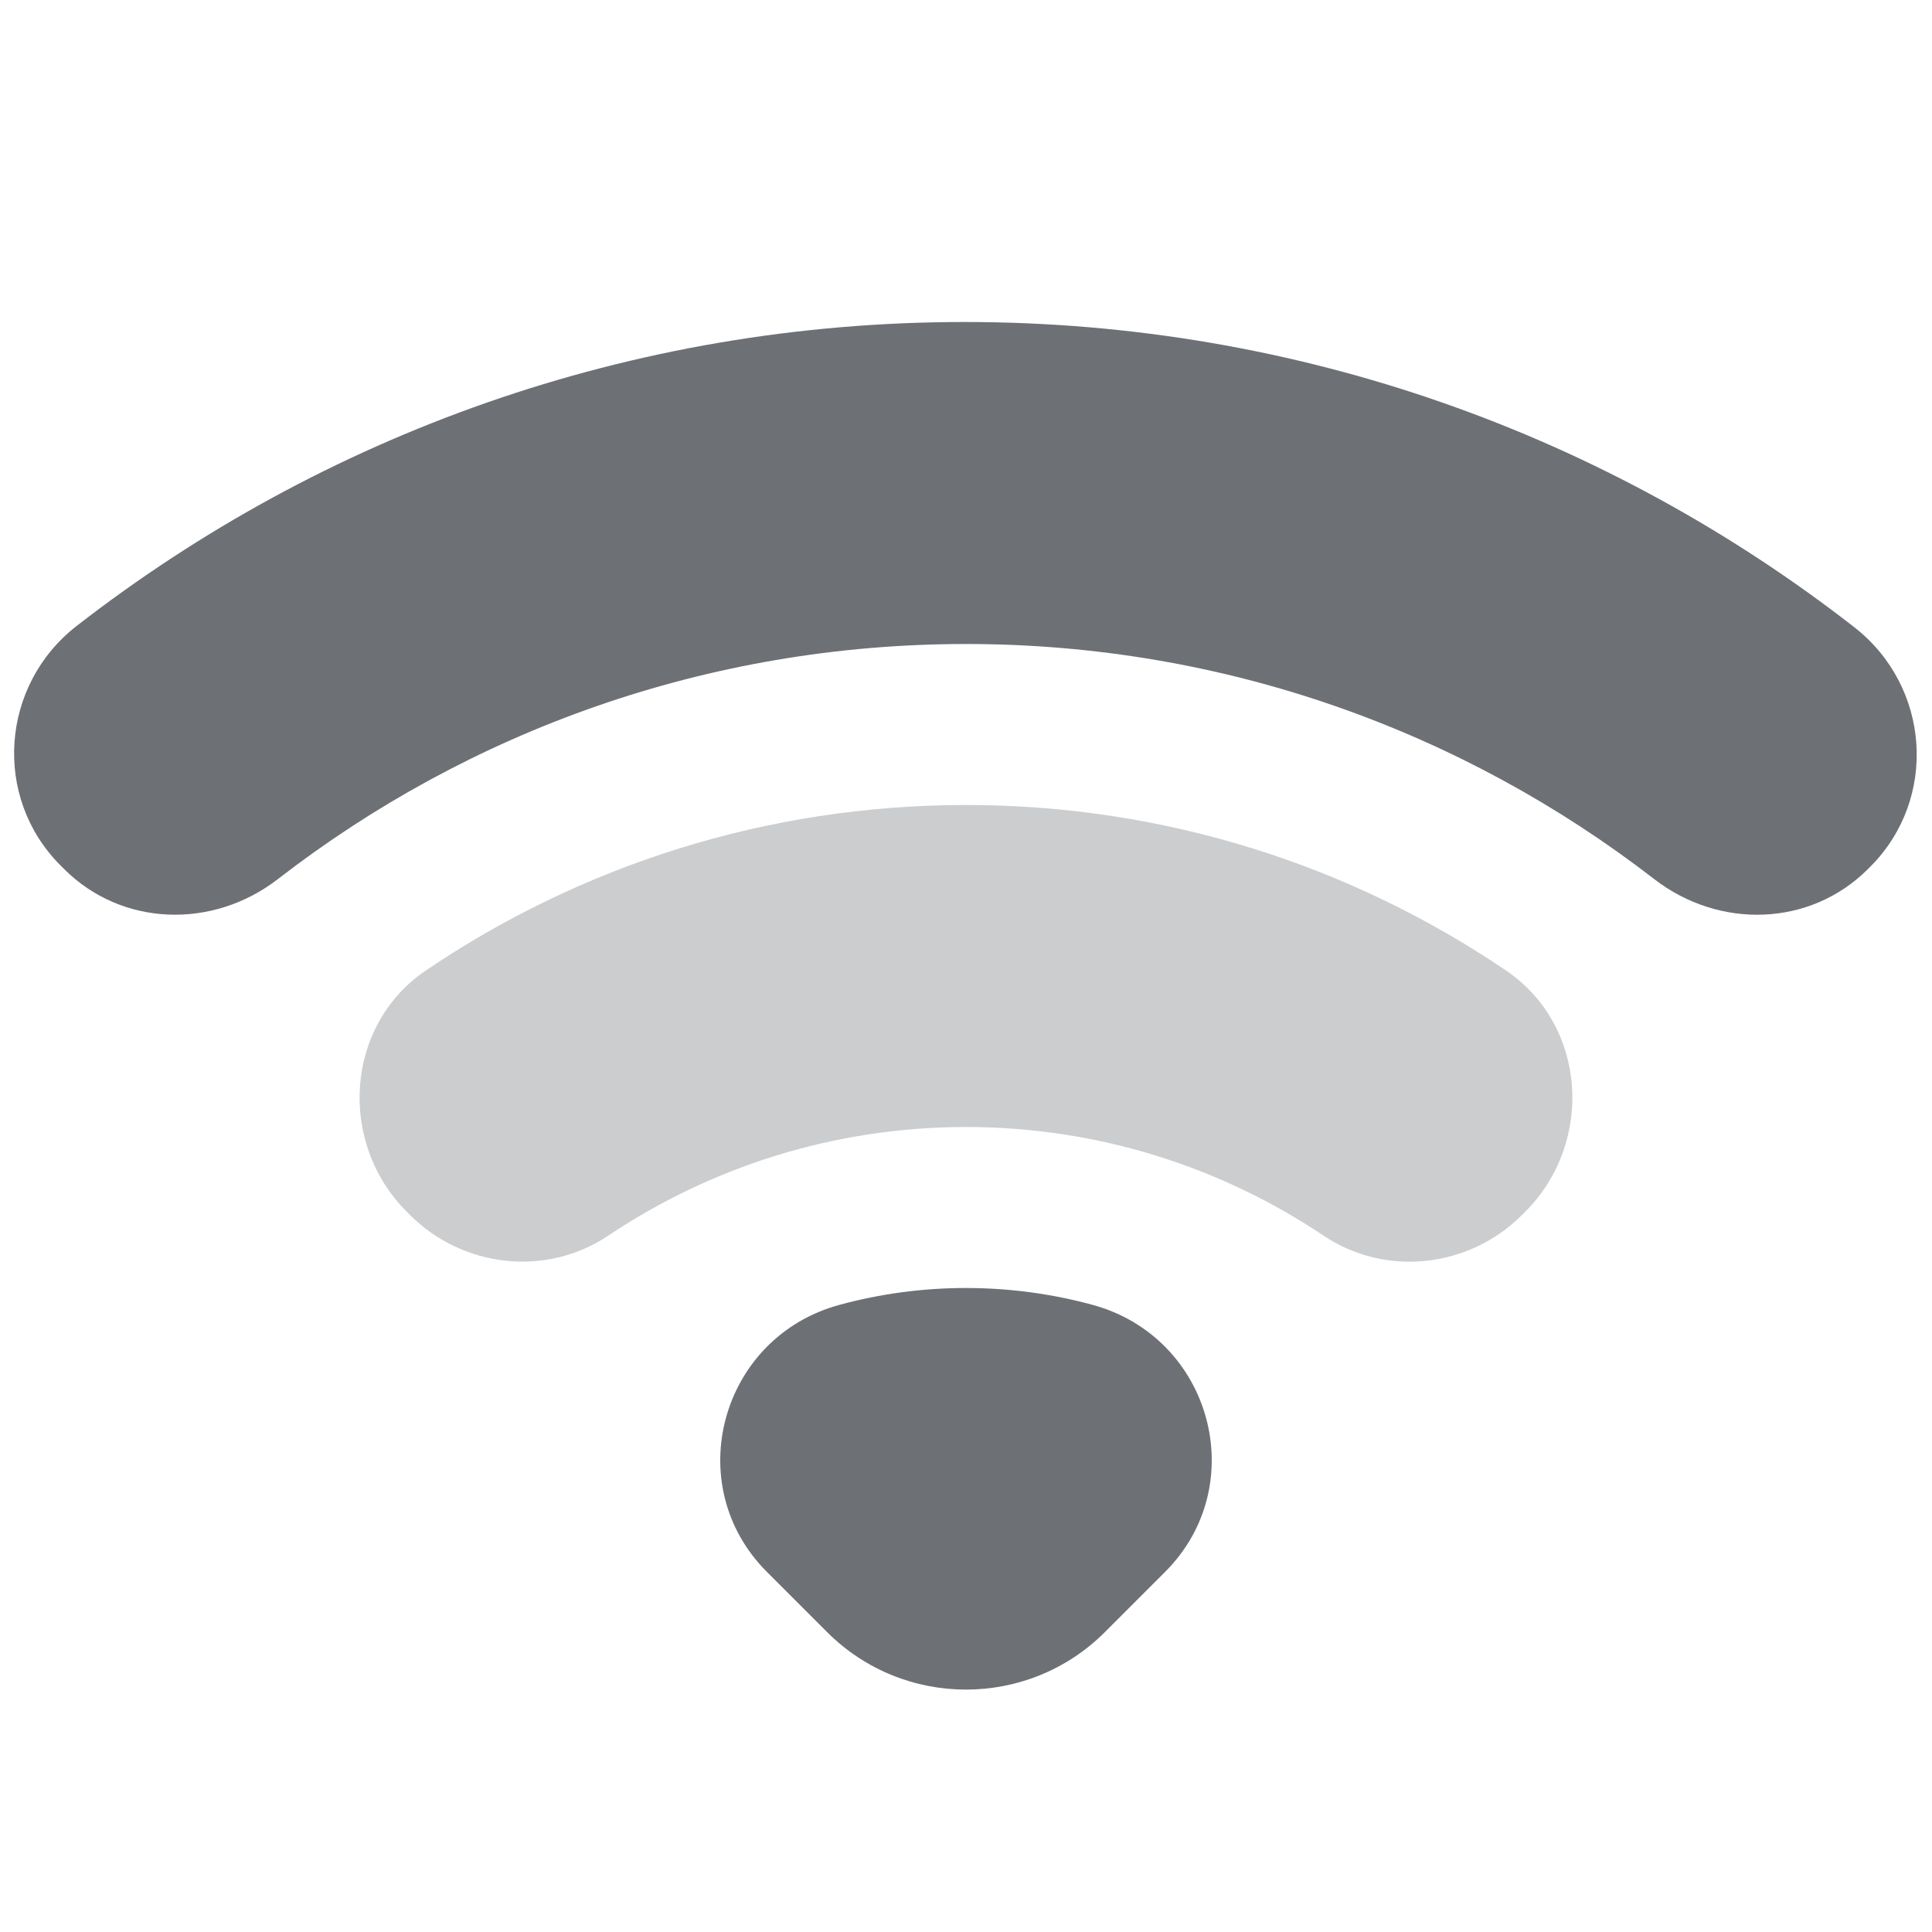
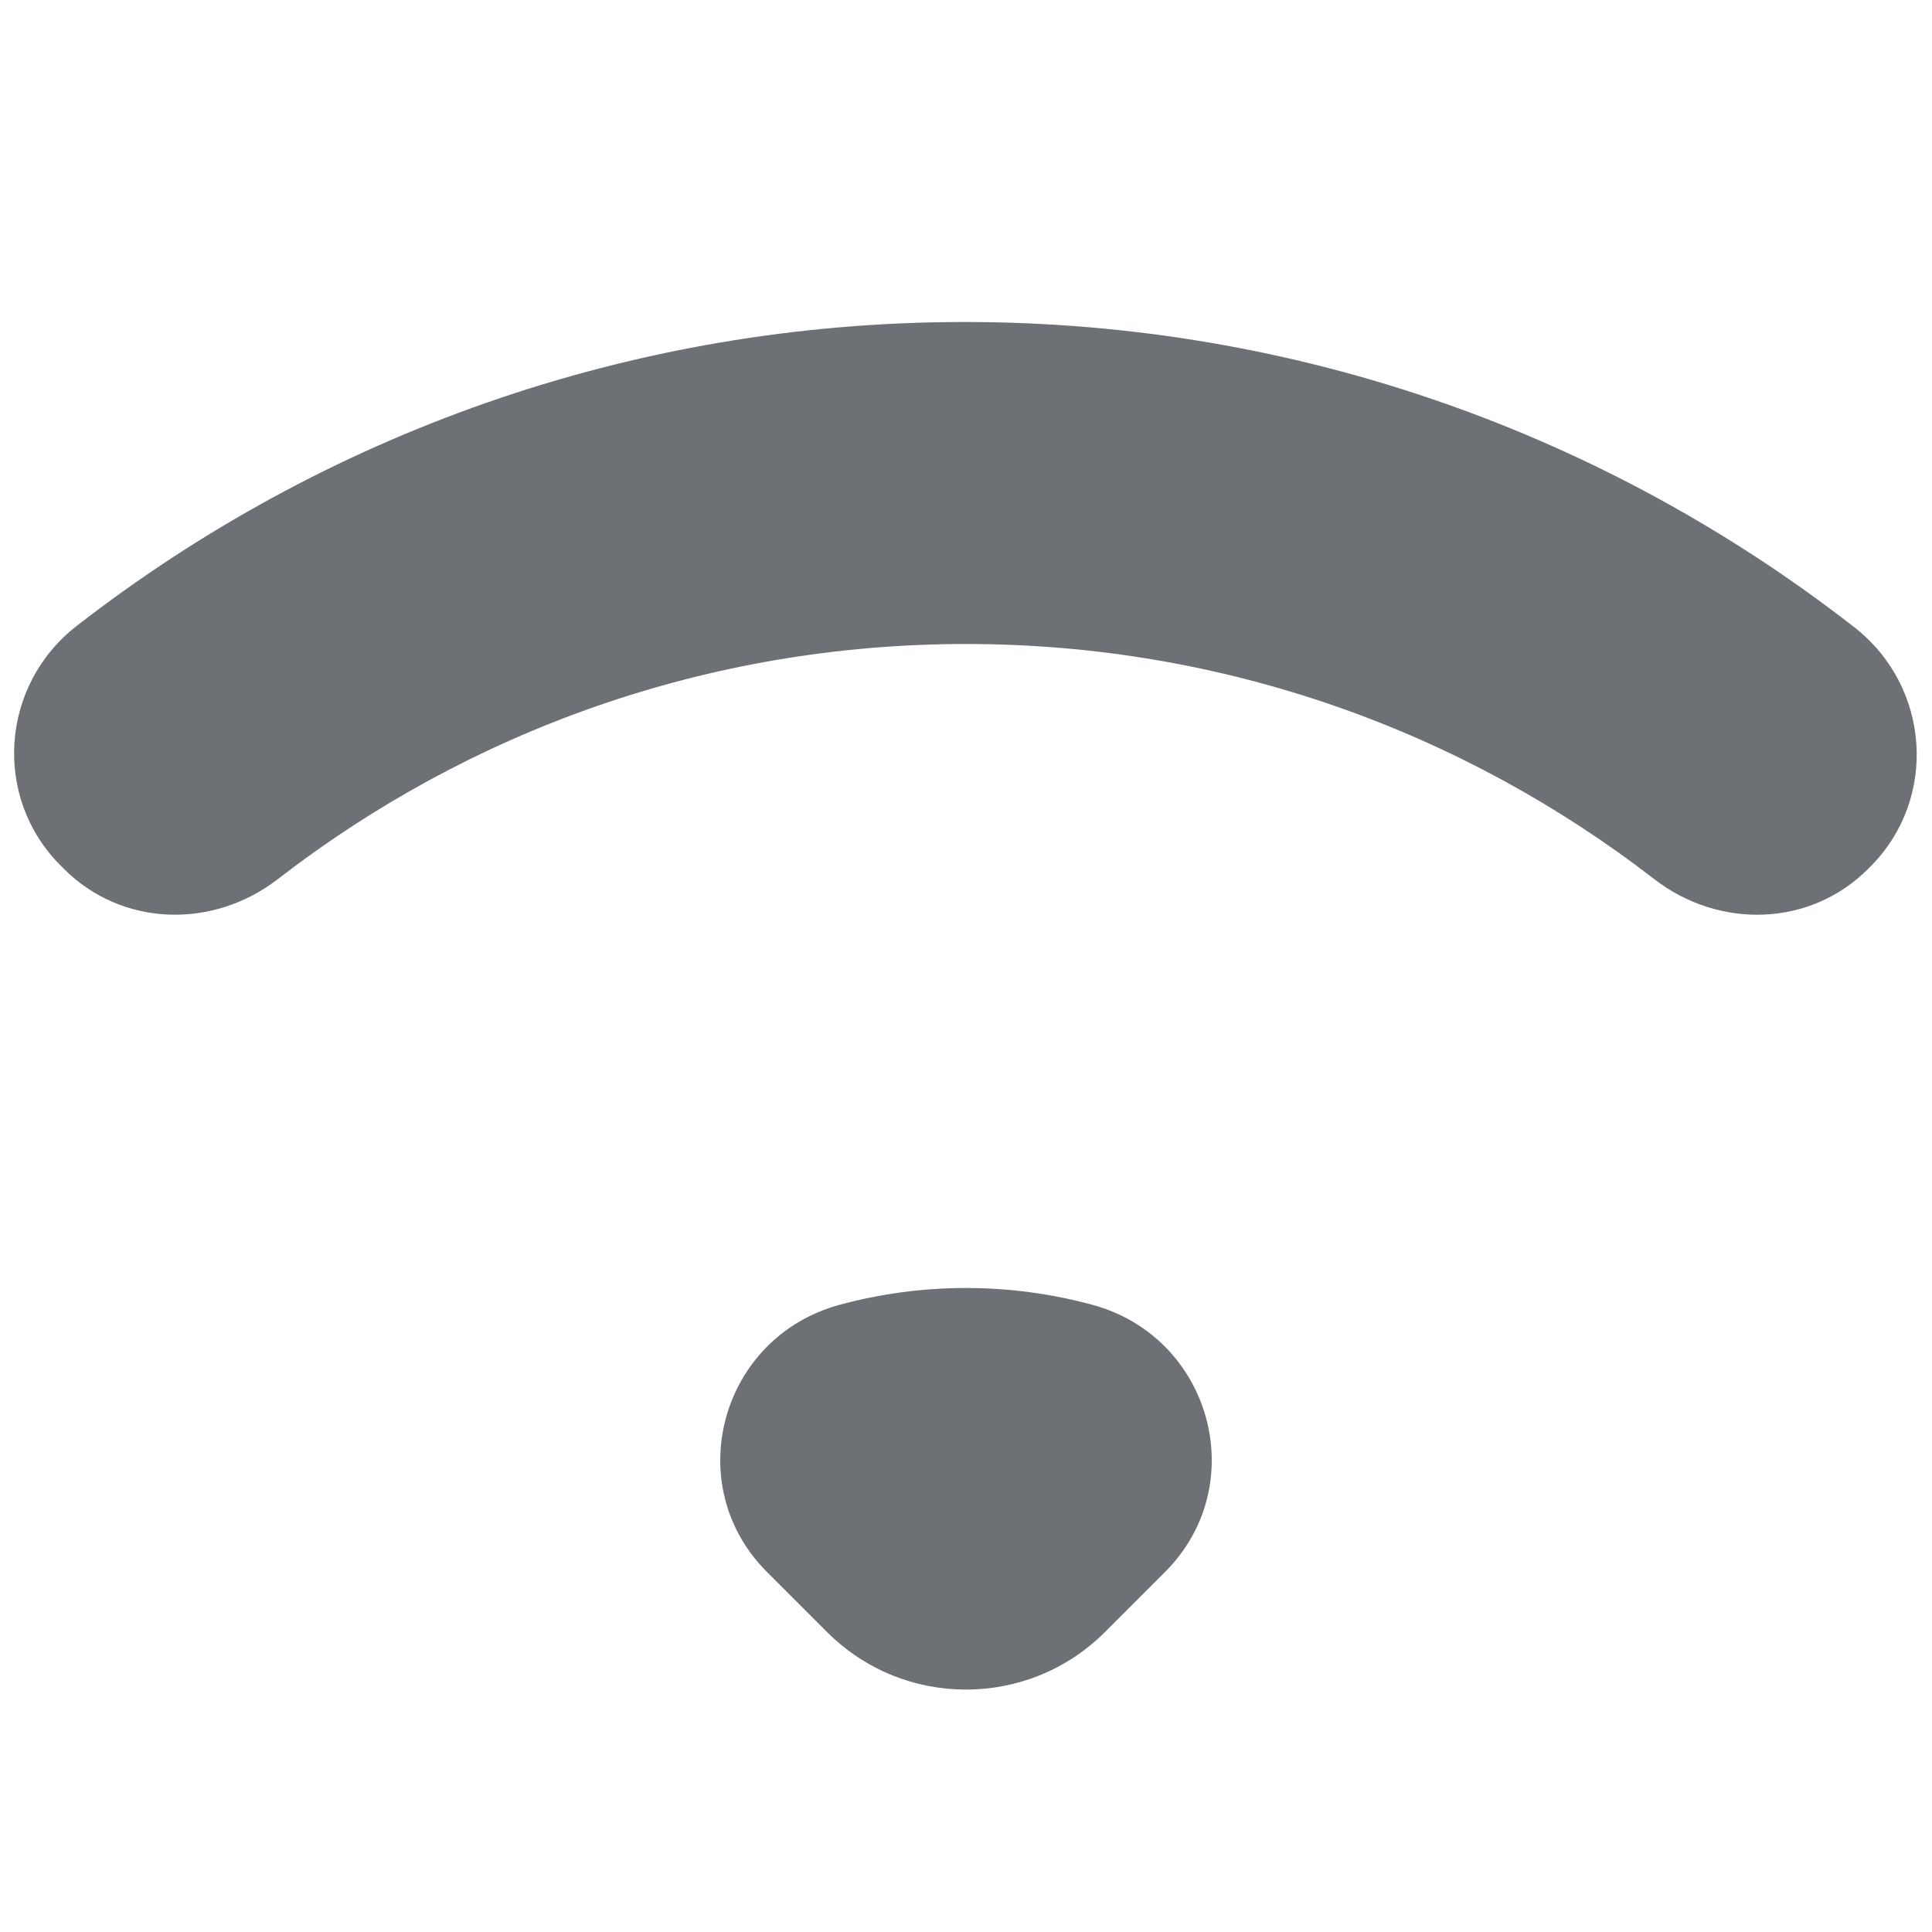
<svg xmlns="http://www.w3.org/2000/svg" width="24" height="24" viewBox="0 0 24 24" fill="none">
-   <path opacity="0.35" d="M12 10C9.517 10 7.208 10.758 5.292 12.054C4.285 12.736 4.193 14.193 5.053 15.053L5.091 15.091C5.749 15.749 6.783 15.867 7.557 15.349C8.829 14.498 10.358 14 12 14C13.642 14 15.171 14.498 16.442 15.35C17.216 15.868 18.25 15.75 18.908 15.092L18.946 15.054C19.806 14.194 19.715 12.737 18.707 12.055C16.792 10.758 14.483 10 12 10Z" fill="#6D7075" />
  <path d="M9.527 19.527L10.274 20.274C11.227 21.227 12.773 21.227 13.726 20.274L14.473 19.527C15.555 18.445 15.048 16.61 13.571 16.209C13.07 16.073 12.544 16 12 16C11.456 16 10.93 16.073 10.429 16.209C8.952 16.61 8.445 18.445 9.527 19.527Z" fill="#6D7075" />
  <path d="M12 8C15.217 8 18.183 9.09 20.55 10.921C21.356 11.544 22.486 11.515 23.206 10.794L23.233 10.767C24.08 9.92 23.979 8.527 23.034 7.791C19.984 5.415 16.149 4 11.983 4C7.826 4 3.999 5.409 0.953 7.775C0.006 8.51 -0.095 9.905 0.753 10.752L0.795 10.794C1.515 11.514 2.645 11.544 3.451 10.921C5.817 9.09 8.783 8 12 8Z" fill="#6D7075" />
</svg>